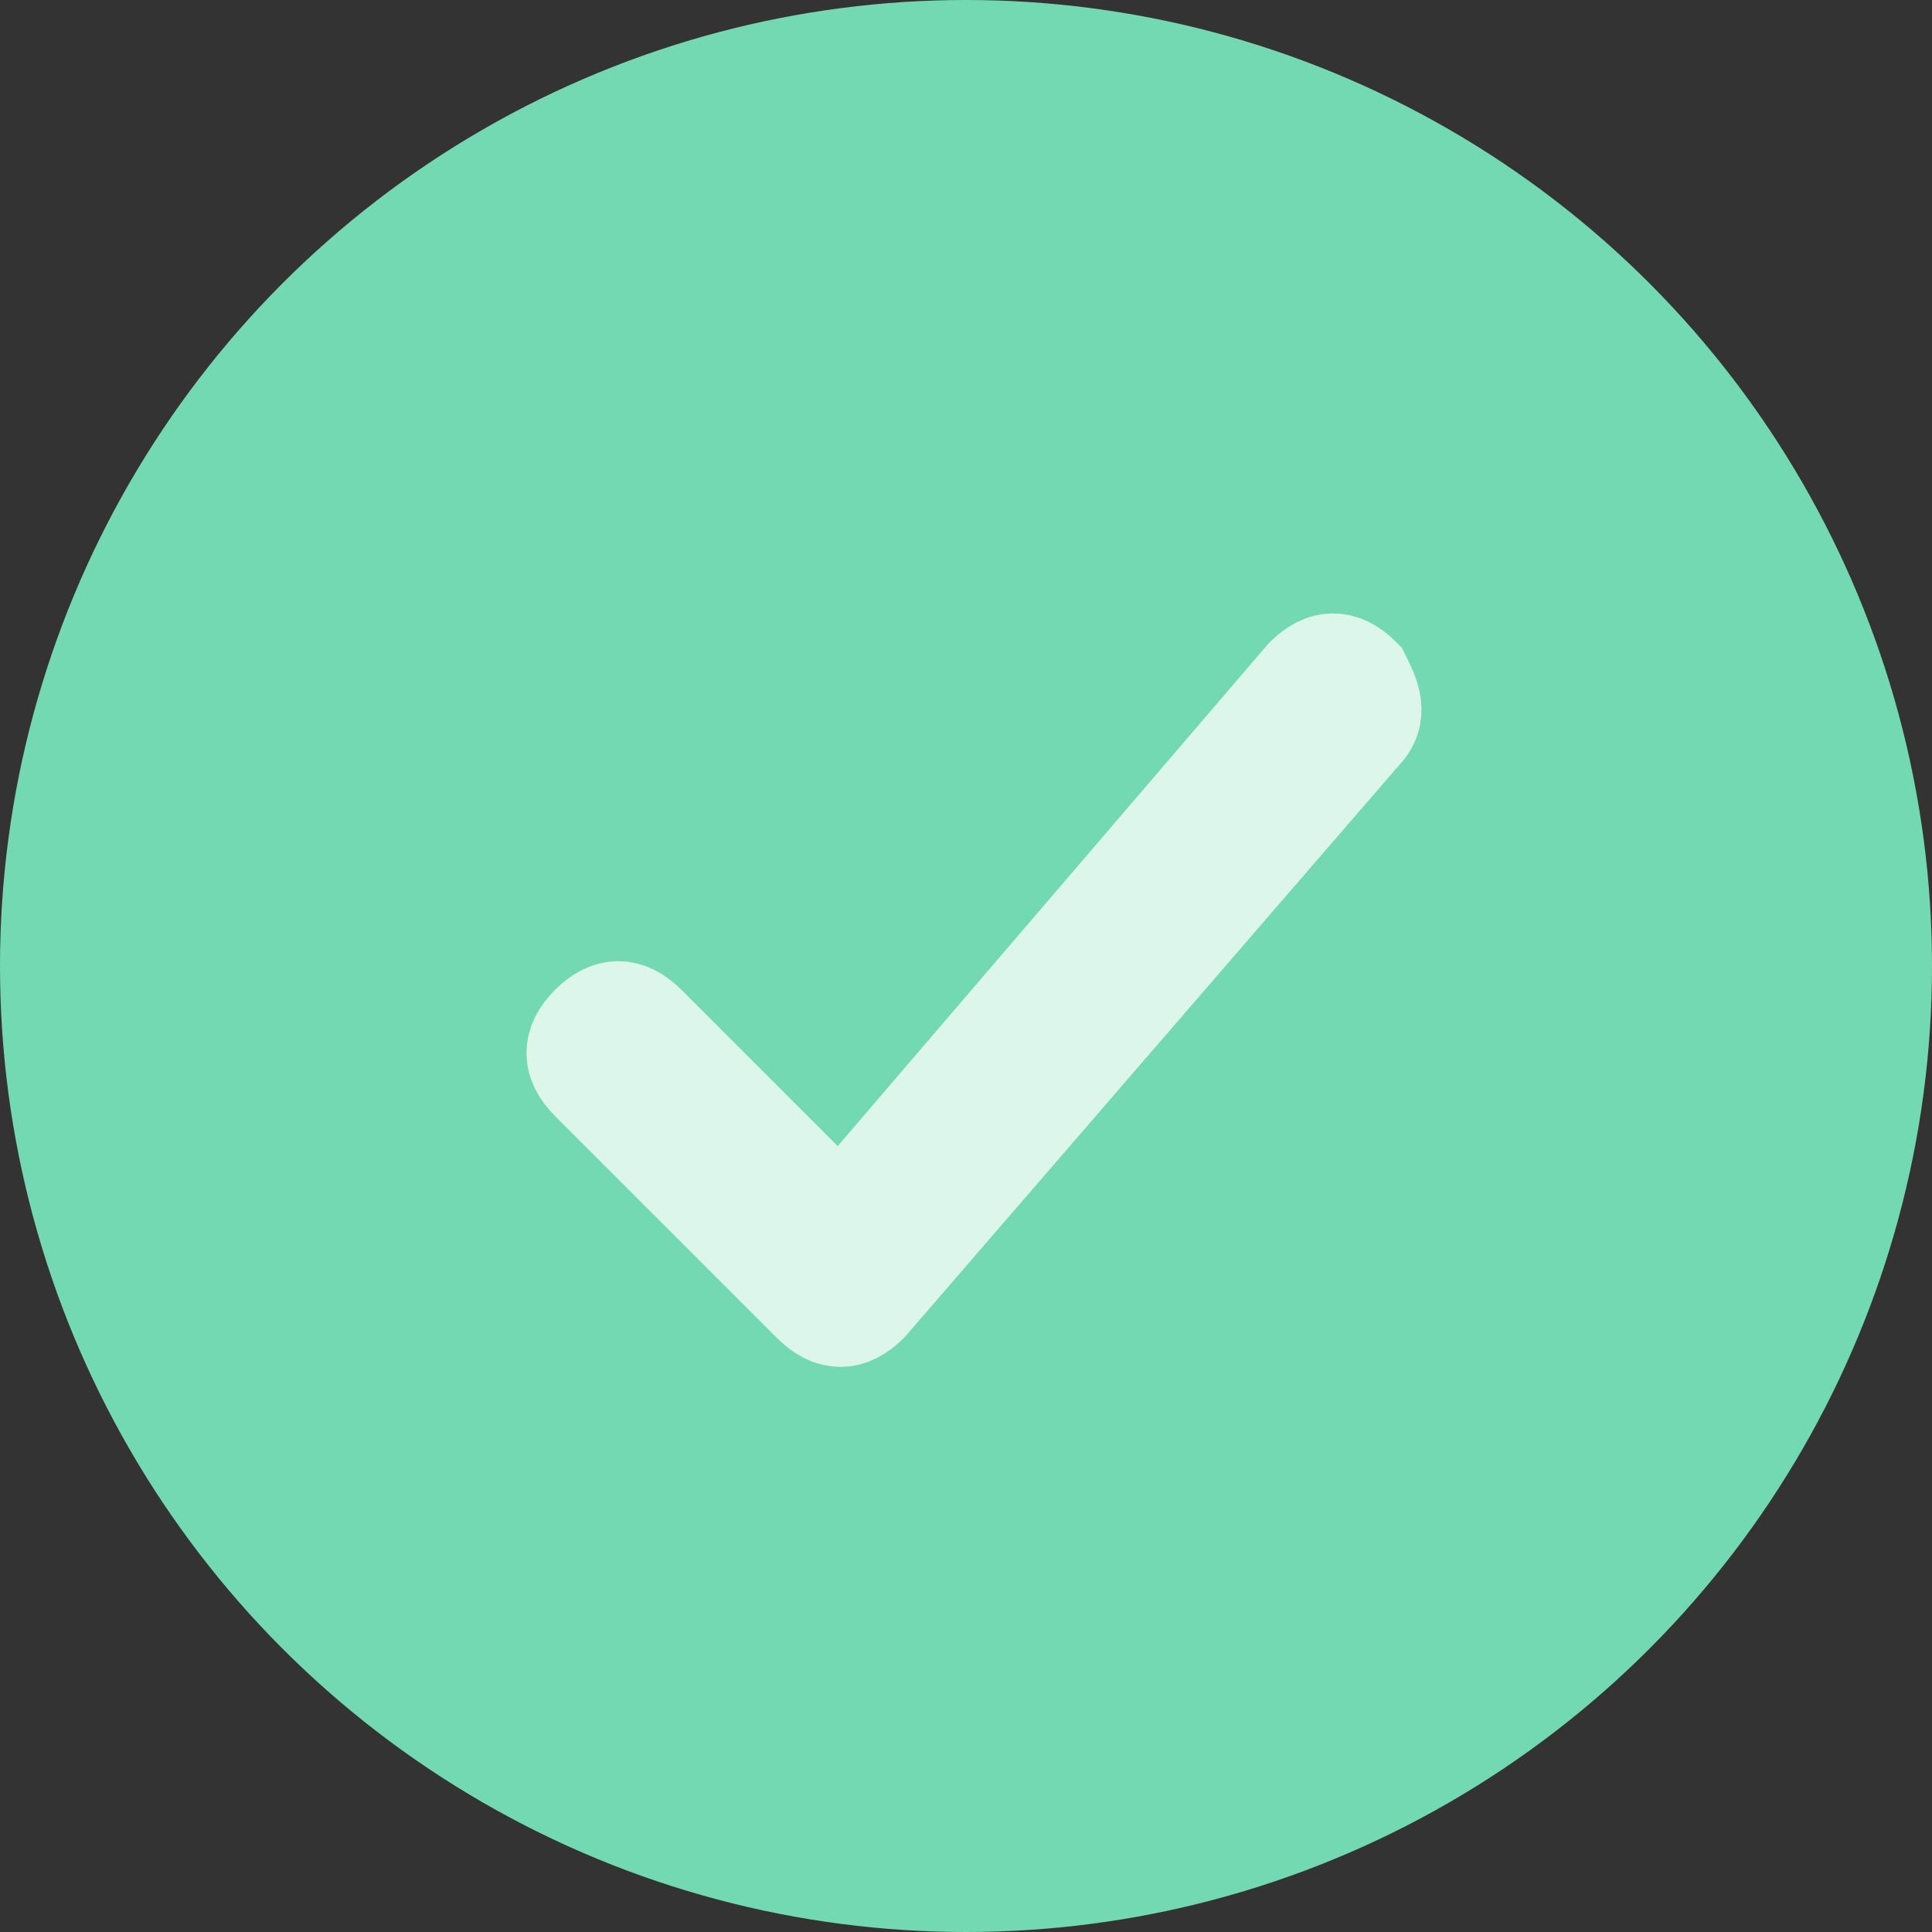
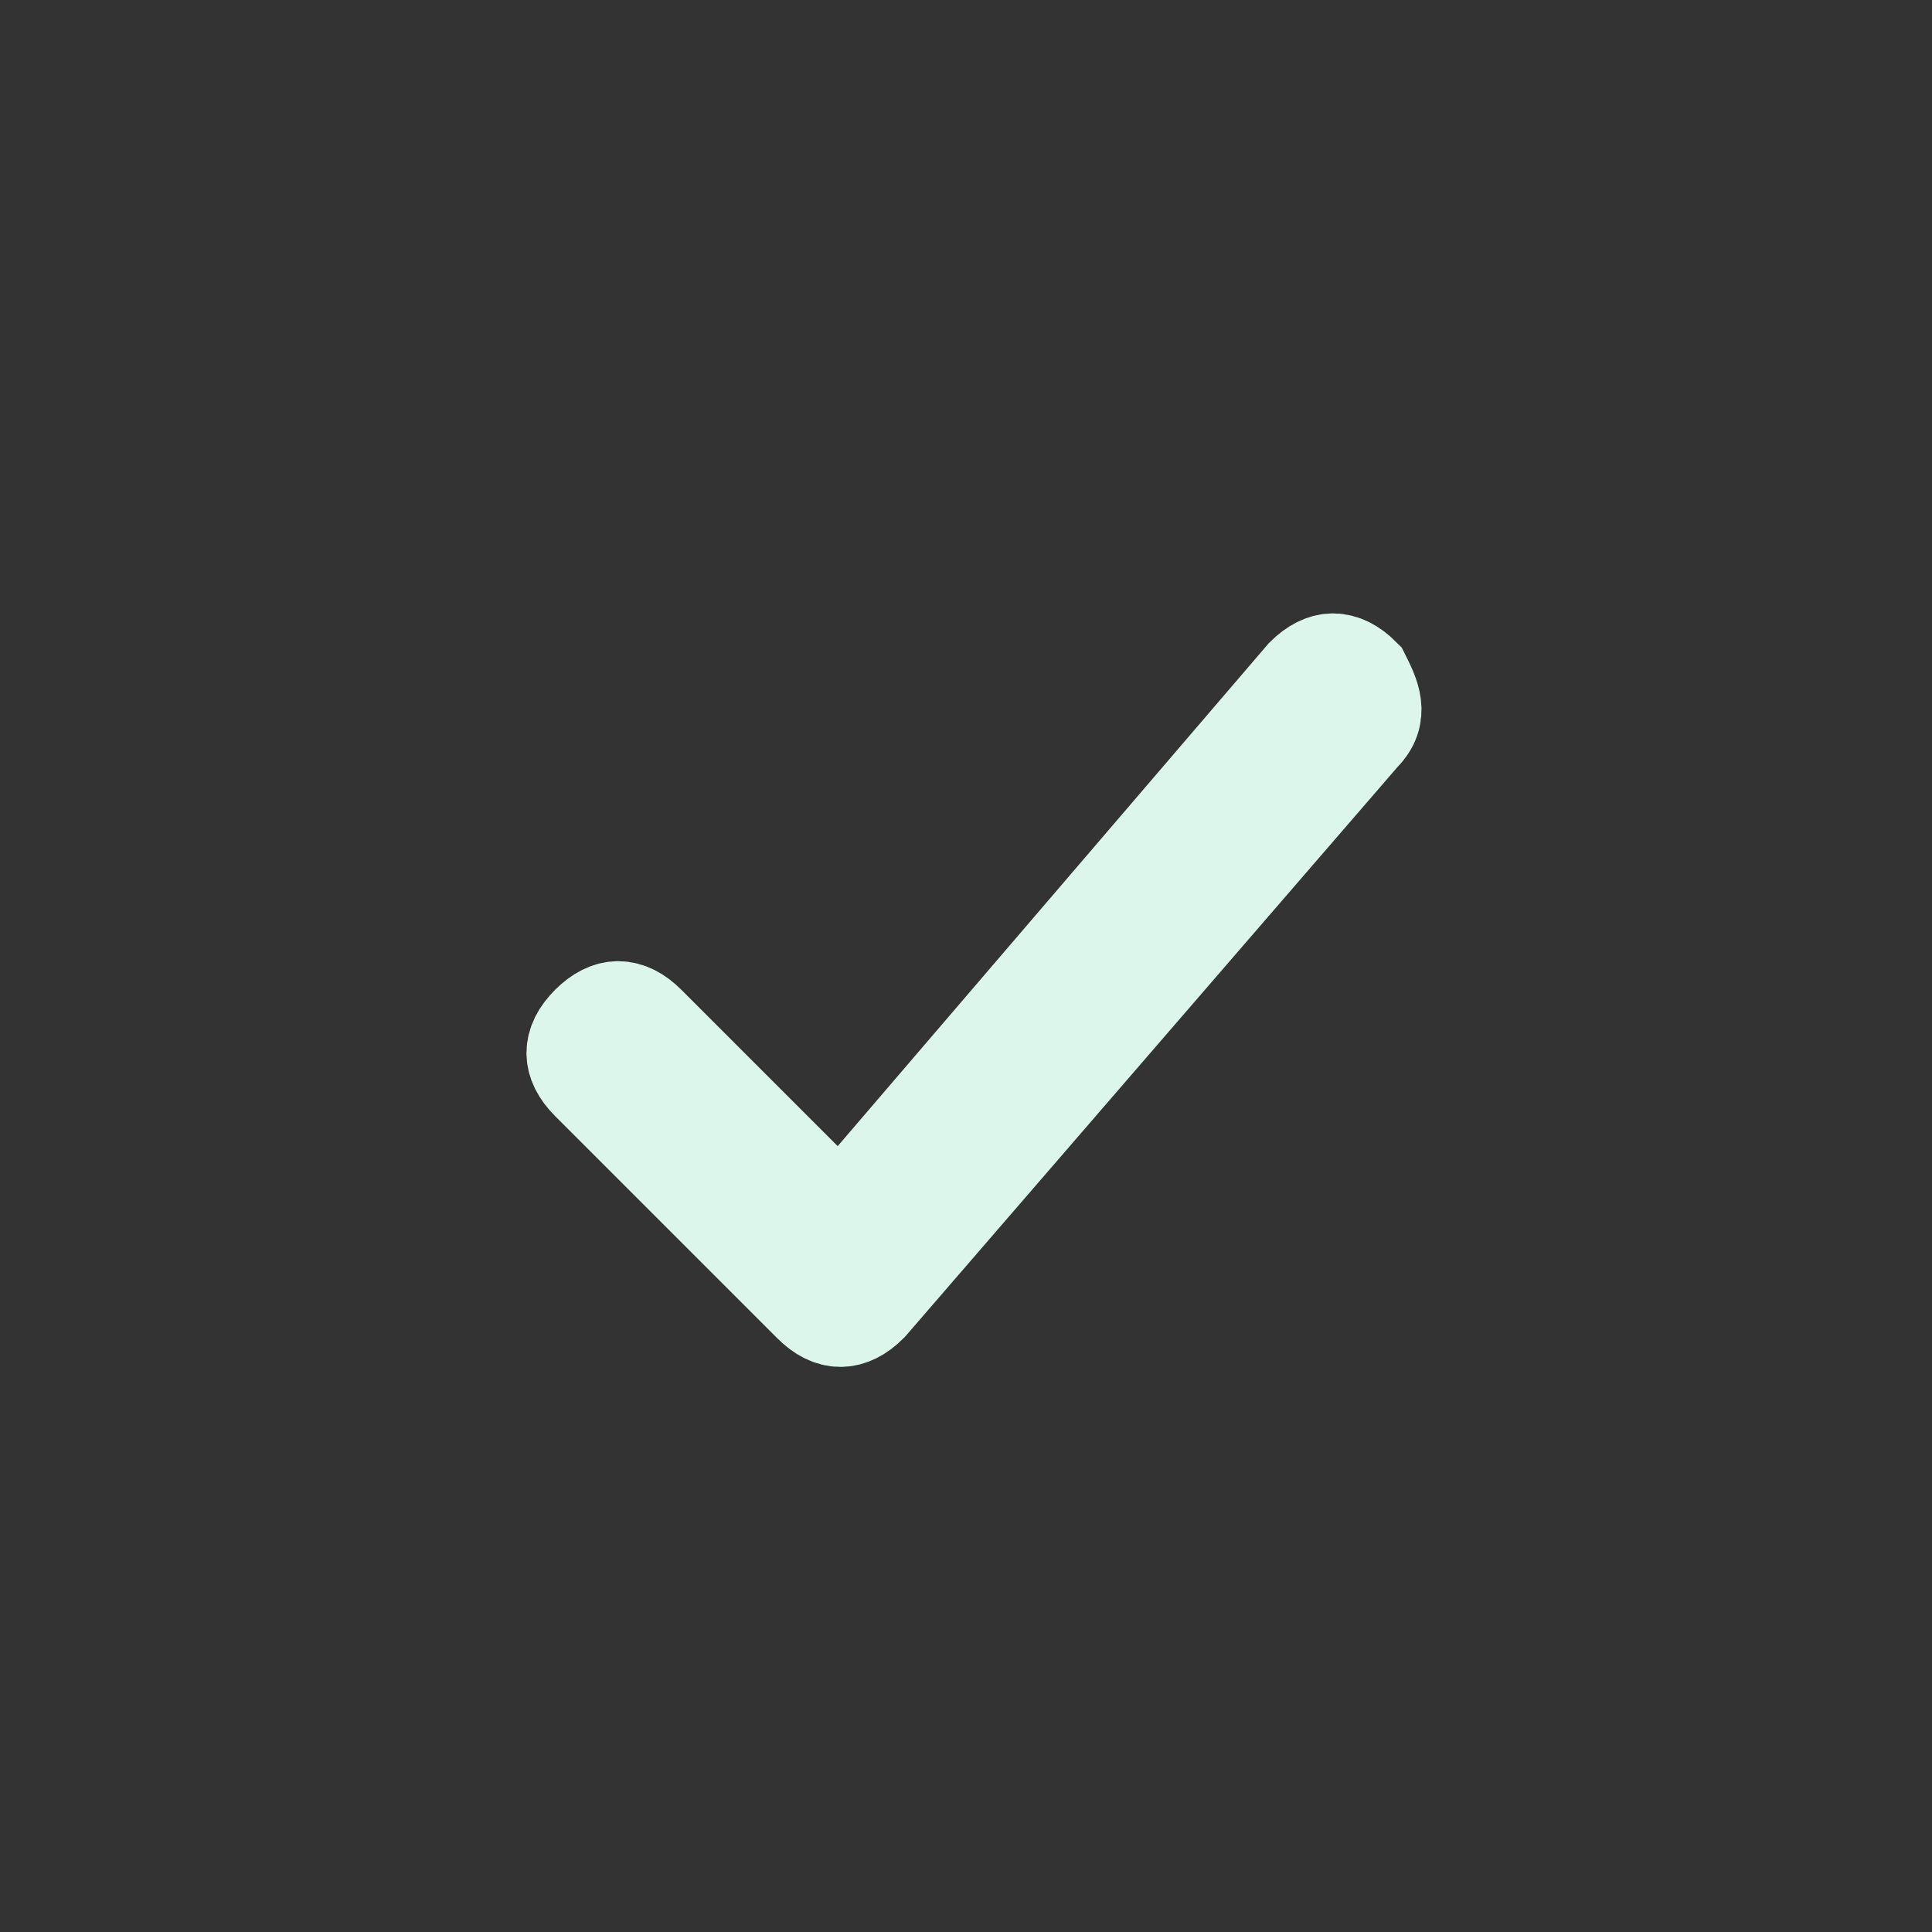
<svg xmlns="http://www.w3.org/2000/svg" version="1.1" id="G-notification-success" x="0px" y="0px" viewBox="0 0 20 20" style="enable-background:new 0 0 20 20;" xml:space="preserve">
  <rect x="0" y="0" width="20" height="20" fill="#333333" stroke="none" />
  <style type="text/css">
	.st0{fill:#73D9B2;}
	.st1{fill:none;}
	.st2{fill-rule:evenodd;clip-rule:evenodd;fill:#DCF6EC;stroke:#DCF6EC;}
</style>
-   <circle id="Ellipse_Background" class="st0" cx="10" cy="10" r="10" />
  <g id="Confirm" transform="translate(6 6)">
    <path id="Path" class="st1" d="M0,0h8.6v8.6H0V0z" />
    <path id="Path-6" class="st2" d="M0.7,4.6c-0.2-0.2-0.4-0.2-0.6,0s-0.2,0.4,0,0.6c0,0,0,0,0,0l2.3,2.3c0.2,0.2,0.4,0.2,0.6,0l0,0   l5.1-5.9l0,0c0.2-0.2,0.1-0.4,0-0.6C7.9,0.8,7.7,0.8,7.5,1c0,0,0,0,0,0L2.7,6.6L0.7,4.6z" />
  </g>
</svg>